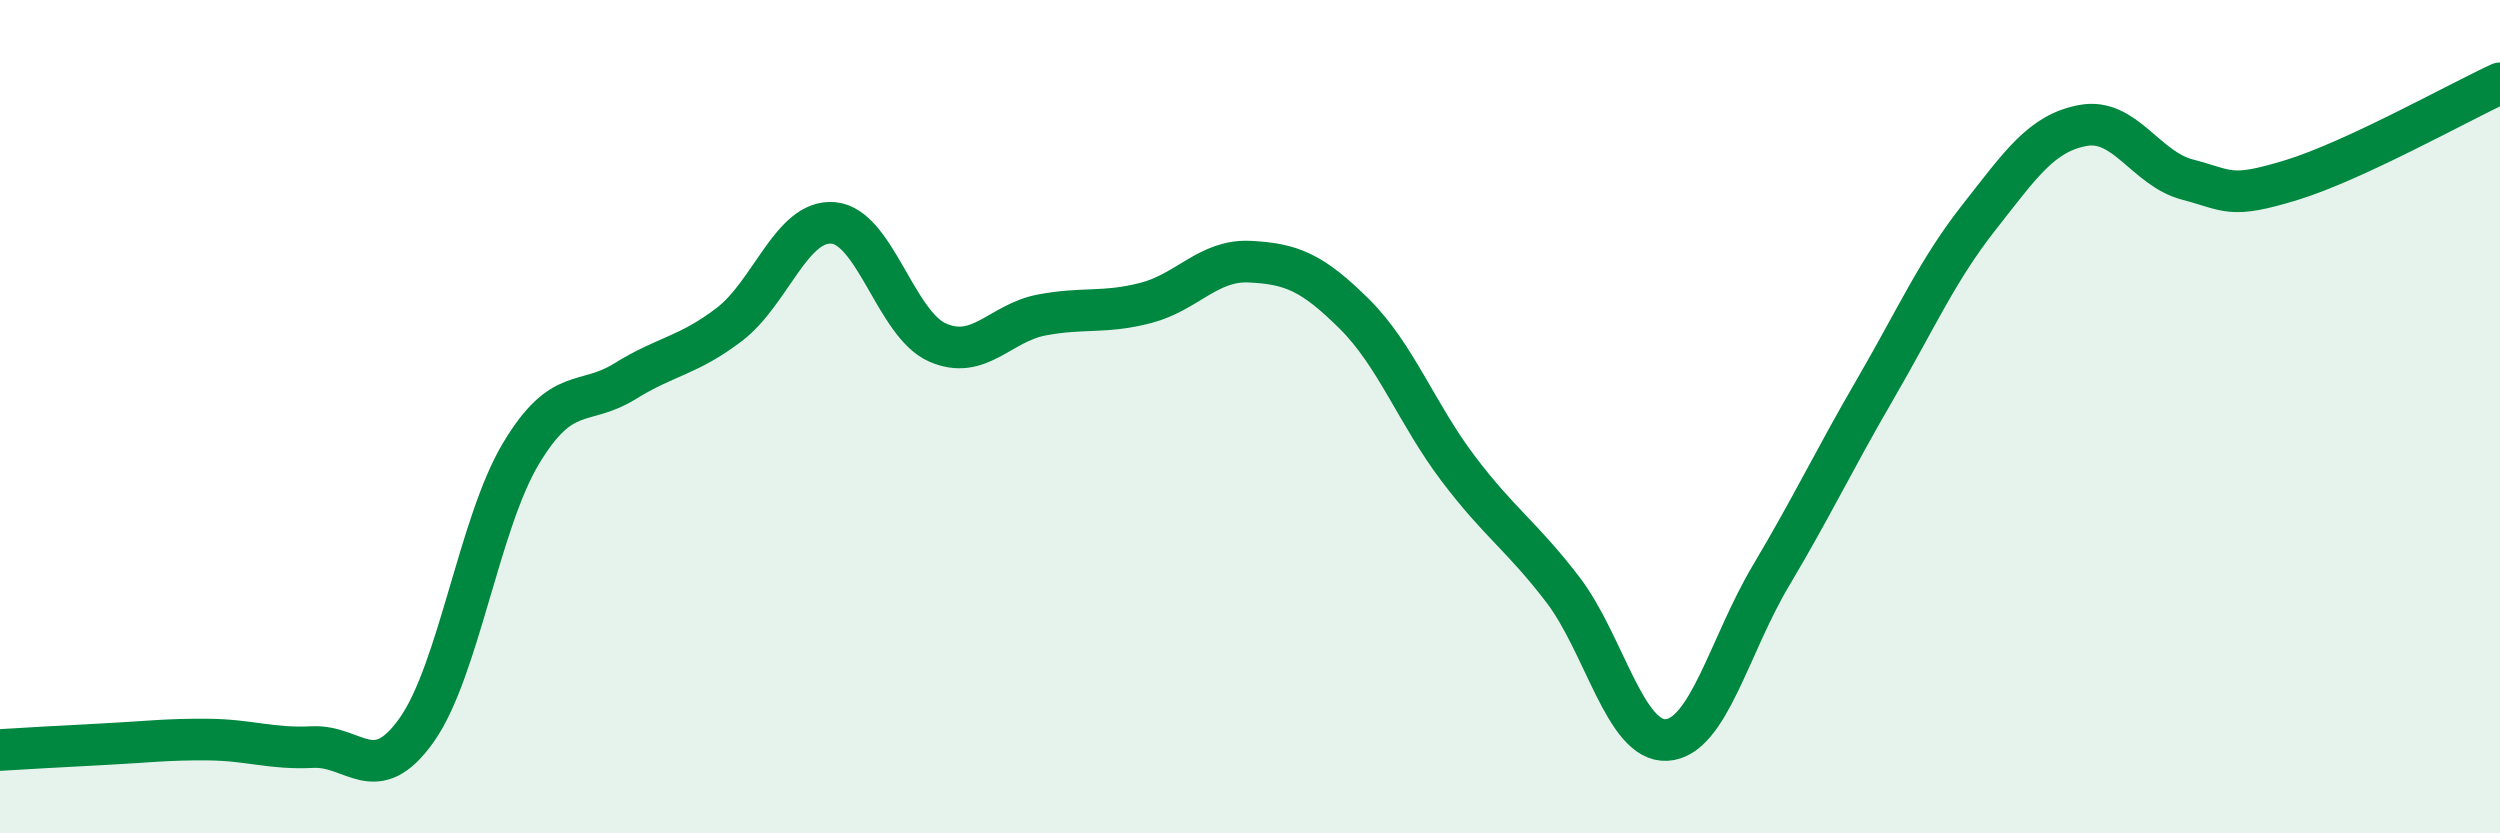
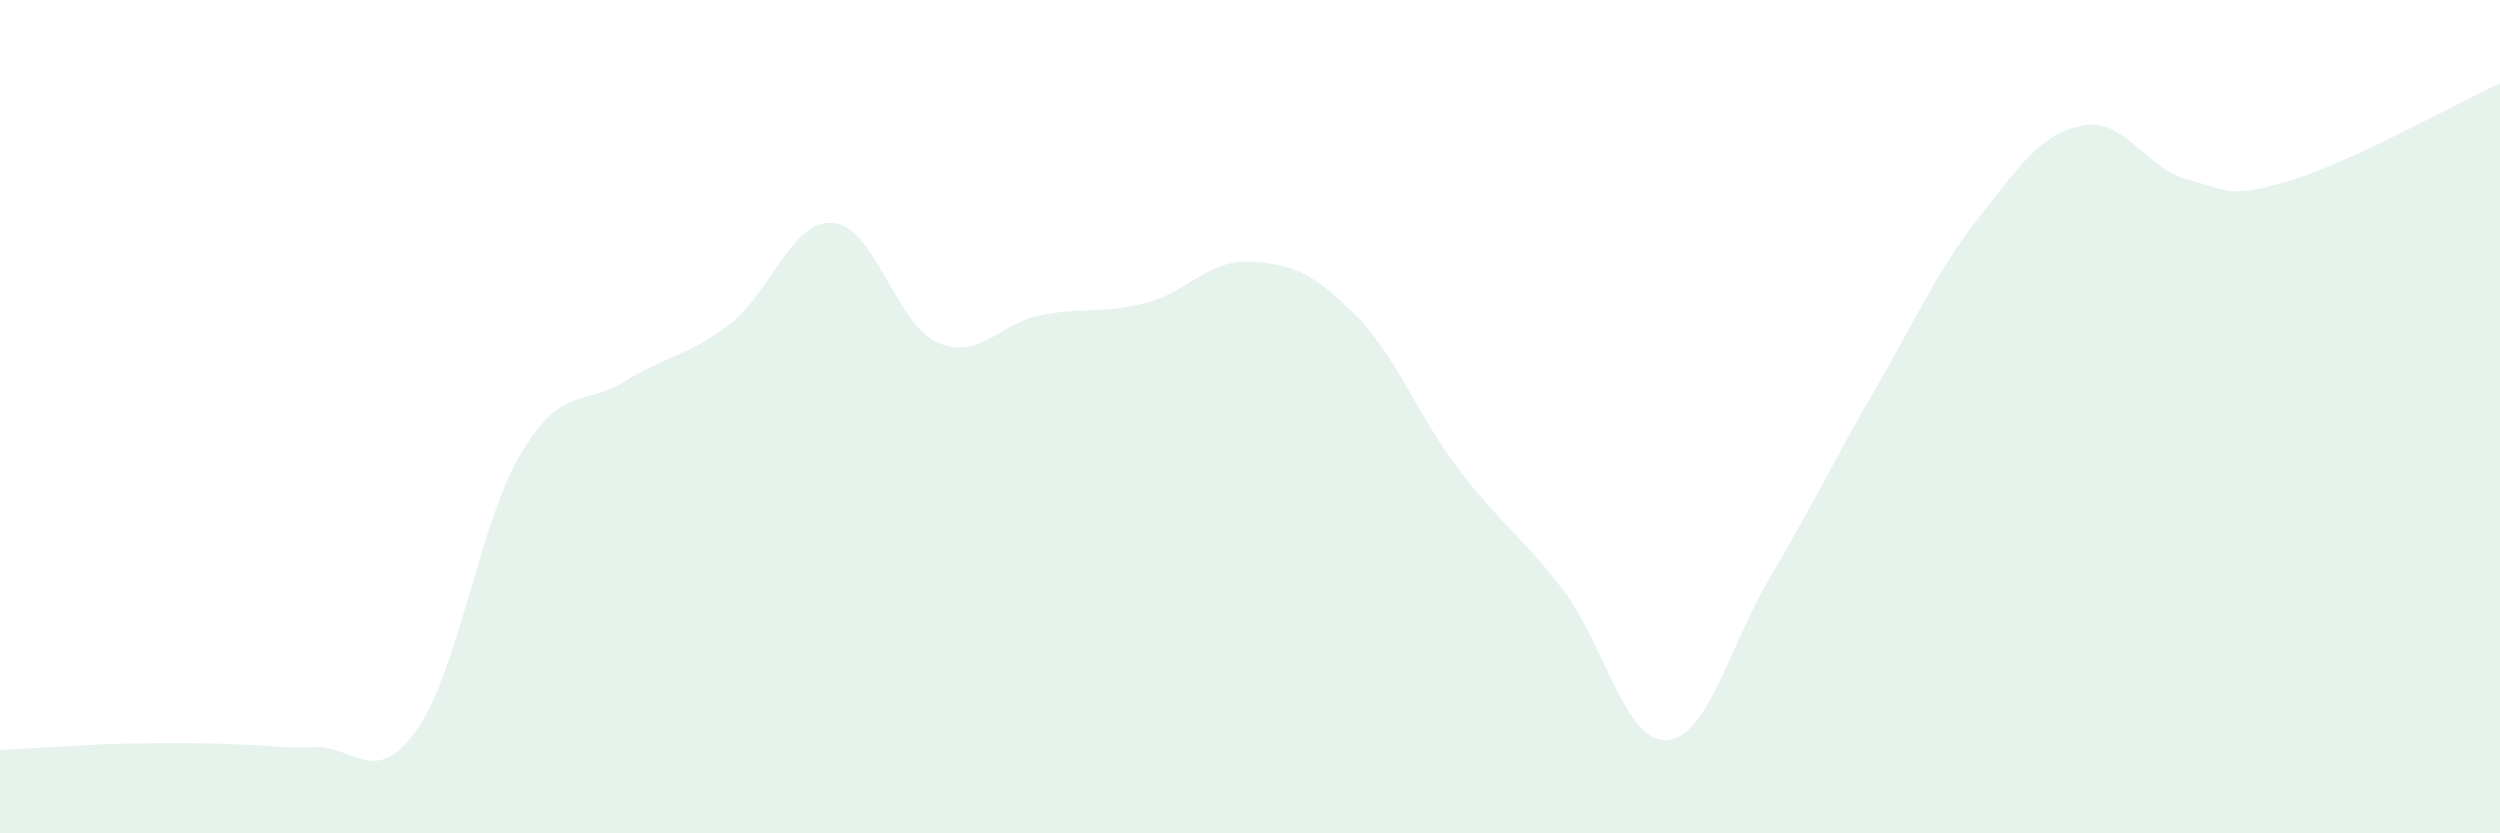
<svg xmlns="http://www.w3.org/2000/svg" width="60" height="20" viewBox="0 0 60 20">
-   <path d="M 0,18 C 0.5,17.97 1.5,17.91 2.5,17.86 C 3.5,17.81 4,17.74 5,17.75 C 6,17.76 6.5,17.98 7.5,17.93 C 8.5,17.88 9,18.93 10,17.52 C 11,16.11 11.5,12.56 12.5,10.89 C 13.5,9.22 14,9.77 15,9.15 C 16,8.53 16.5,8.55 17.5,7.79 C 18.5,7.03 19,5.26 20,5.35 C 21,5.44 21.5,7.78 22.5,8.22 C 23.5,8.66 24,7.75 25,7.56 C 26,7.37 26.5,7.53 27.5,7.27 C 28.5,7.01 29,6.23 30,6.28 C 31,6.33 31.5,6.54 32.5,7.53 C 33.5,8.52 34,9.93 35,11.25 C 36,12.57 36.5,12.84 37.5,14.14 C 38.5,15.44 39,17.82 40,17.76 C 41,17.7 41.5,15.5 42.5,13.82 C 43.5,12.14 44,11.07 45,9.35 C 46,7.63 46.5,6.48 47.5,5.21 C 48.5,3.94 49,3.19 50,3.01 C 51,2.83 51.5,4.05 52.5,4.31 C 53.5,4.57 53.5,4.78 55,4.32 C 56.5,3.86 59,2.46 60,2L60 20L0 20Z" fill="#008740" opacity="0.1" stroke-linecap="round" stroke-linejoin="round" />
-   <path d="M 0,18 C 0.5,17.97 1.5,17.91 2.5,17.86 C 3.5,17.81 4,17.74 5,17.75 C 6,17.76 6.5,17.98 7.5,17.93 C 8.5,17.88 9,18.93 10,17.52 C 11,16.11 11.5,12.56 12.5,10.89 C 13.5,9.22 14,9.77 15,9.15 C 16,8.53 16.5,8.55 17.5,7.79 C 18.5,7.03 19,5.26 20,5.35 C 21,5.44 21.5,7.78 22.5,8.22 C 23.5,8.66 24,7.75 25,7.56 C 26,7.37 26.5,7.53 27.5,7.27 C 28.5,7.01 29,6.23 30,6.28 C 31,6.33 31.5,6.54 32.5,7.53 C 33.5,8.52 34,9.93 35,11.25 C 36,12.57 36.5,12.84 37.5,14.14 C 38.5,15.44 39,17.82 40,17.76 C 41,17.7 41.5,15.5 42.5,13.82 C 43.5,12.14 44,11.07 45,9.35 C 46,7.63 46.5,6.48 47.5,5.21 C 48.5,3.94 49,3.19 50,3.01 C 51,2.83 51.5,4.05 52.5,4.31 C 53.5,4.57 53.5,4.78 55,4.32 C 56.5,3.86 59,2.46 60,2" stroke="#008740" stroke-width="1" fill="none" stroke-linecap="round" stroke-linejoin="round" />
+   <path d="M 0,18 C 0.5,17.97 1.5,17.91 2.5,17.86 C 6,17.76 6.5,17.98 7.5,17.93 C 8.5,17.88 9,18.93 10,17.52 C 11,16.11 11.5,12.56 12.5,10.89 C 13.5,9.22 14,9.77 15,9.15 C 16,8.53 16.5,8.55 17.5,7.79 C 18.5,7.03 19,5.26 20,5.35 C 21,5.44 21.5,7.78 22.5,8.22 C 23.5,8.66 24,7.75 25,7.56 C 26,7.37 26.5,7.53 27.5,7.27 C 28.5,7.01 29,6.23 30,6.28 C 31,6.33 31.5,6.54 32.5,7.53 C 33.5,8.52 34,9.93 35,11.25 C 36,12.57 36.5,12.84 37.5,14.14 C 38.5,15.44 39,17.82 40,17.76 C 41,17.7 41.5,15.5 42.5,13.82 C 43.5,12.14 44,11.07 45,9.35 C 46,7.63 46.5,6.48 47.5,5.21 C 48.5,3.94 49,3.19 50,3.01 C 51,2.83 51.5,4.05 52.5,4.31 C 53.5,4.57 53.5,4.78 55,4.32 C 56.5,3.86 59,2.46 60,2L60 20L0 20Z" fill="#008740" opacity="0.1" stroke-linecap="round" stroke-linejoin="round" />
</svg>